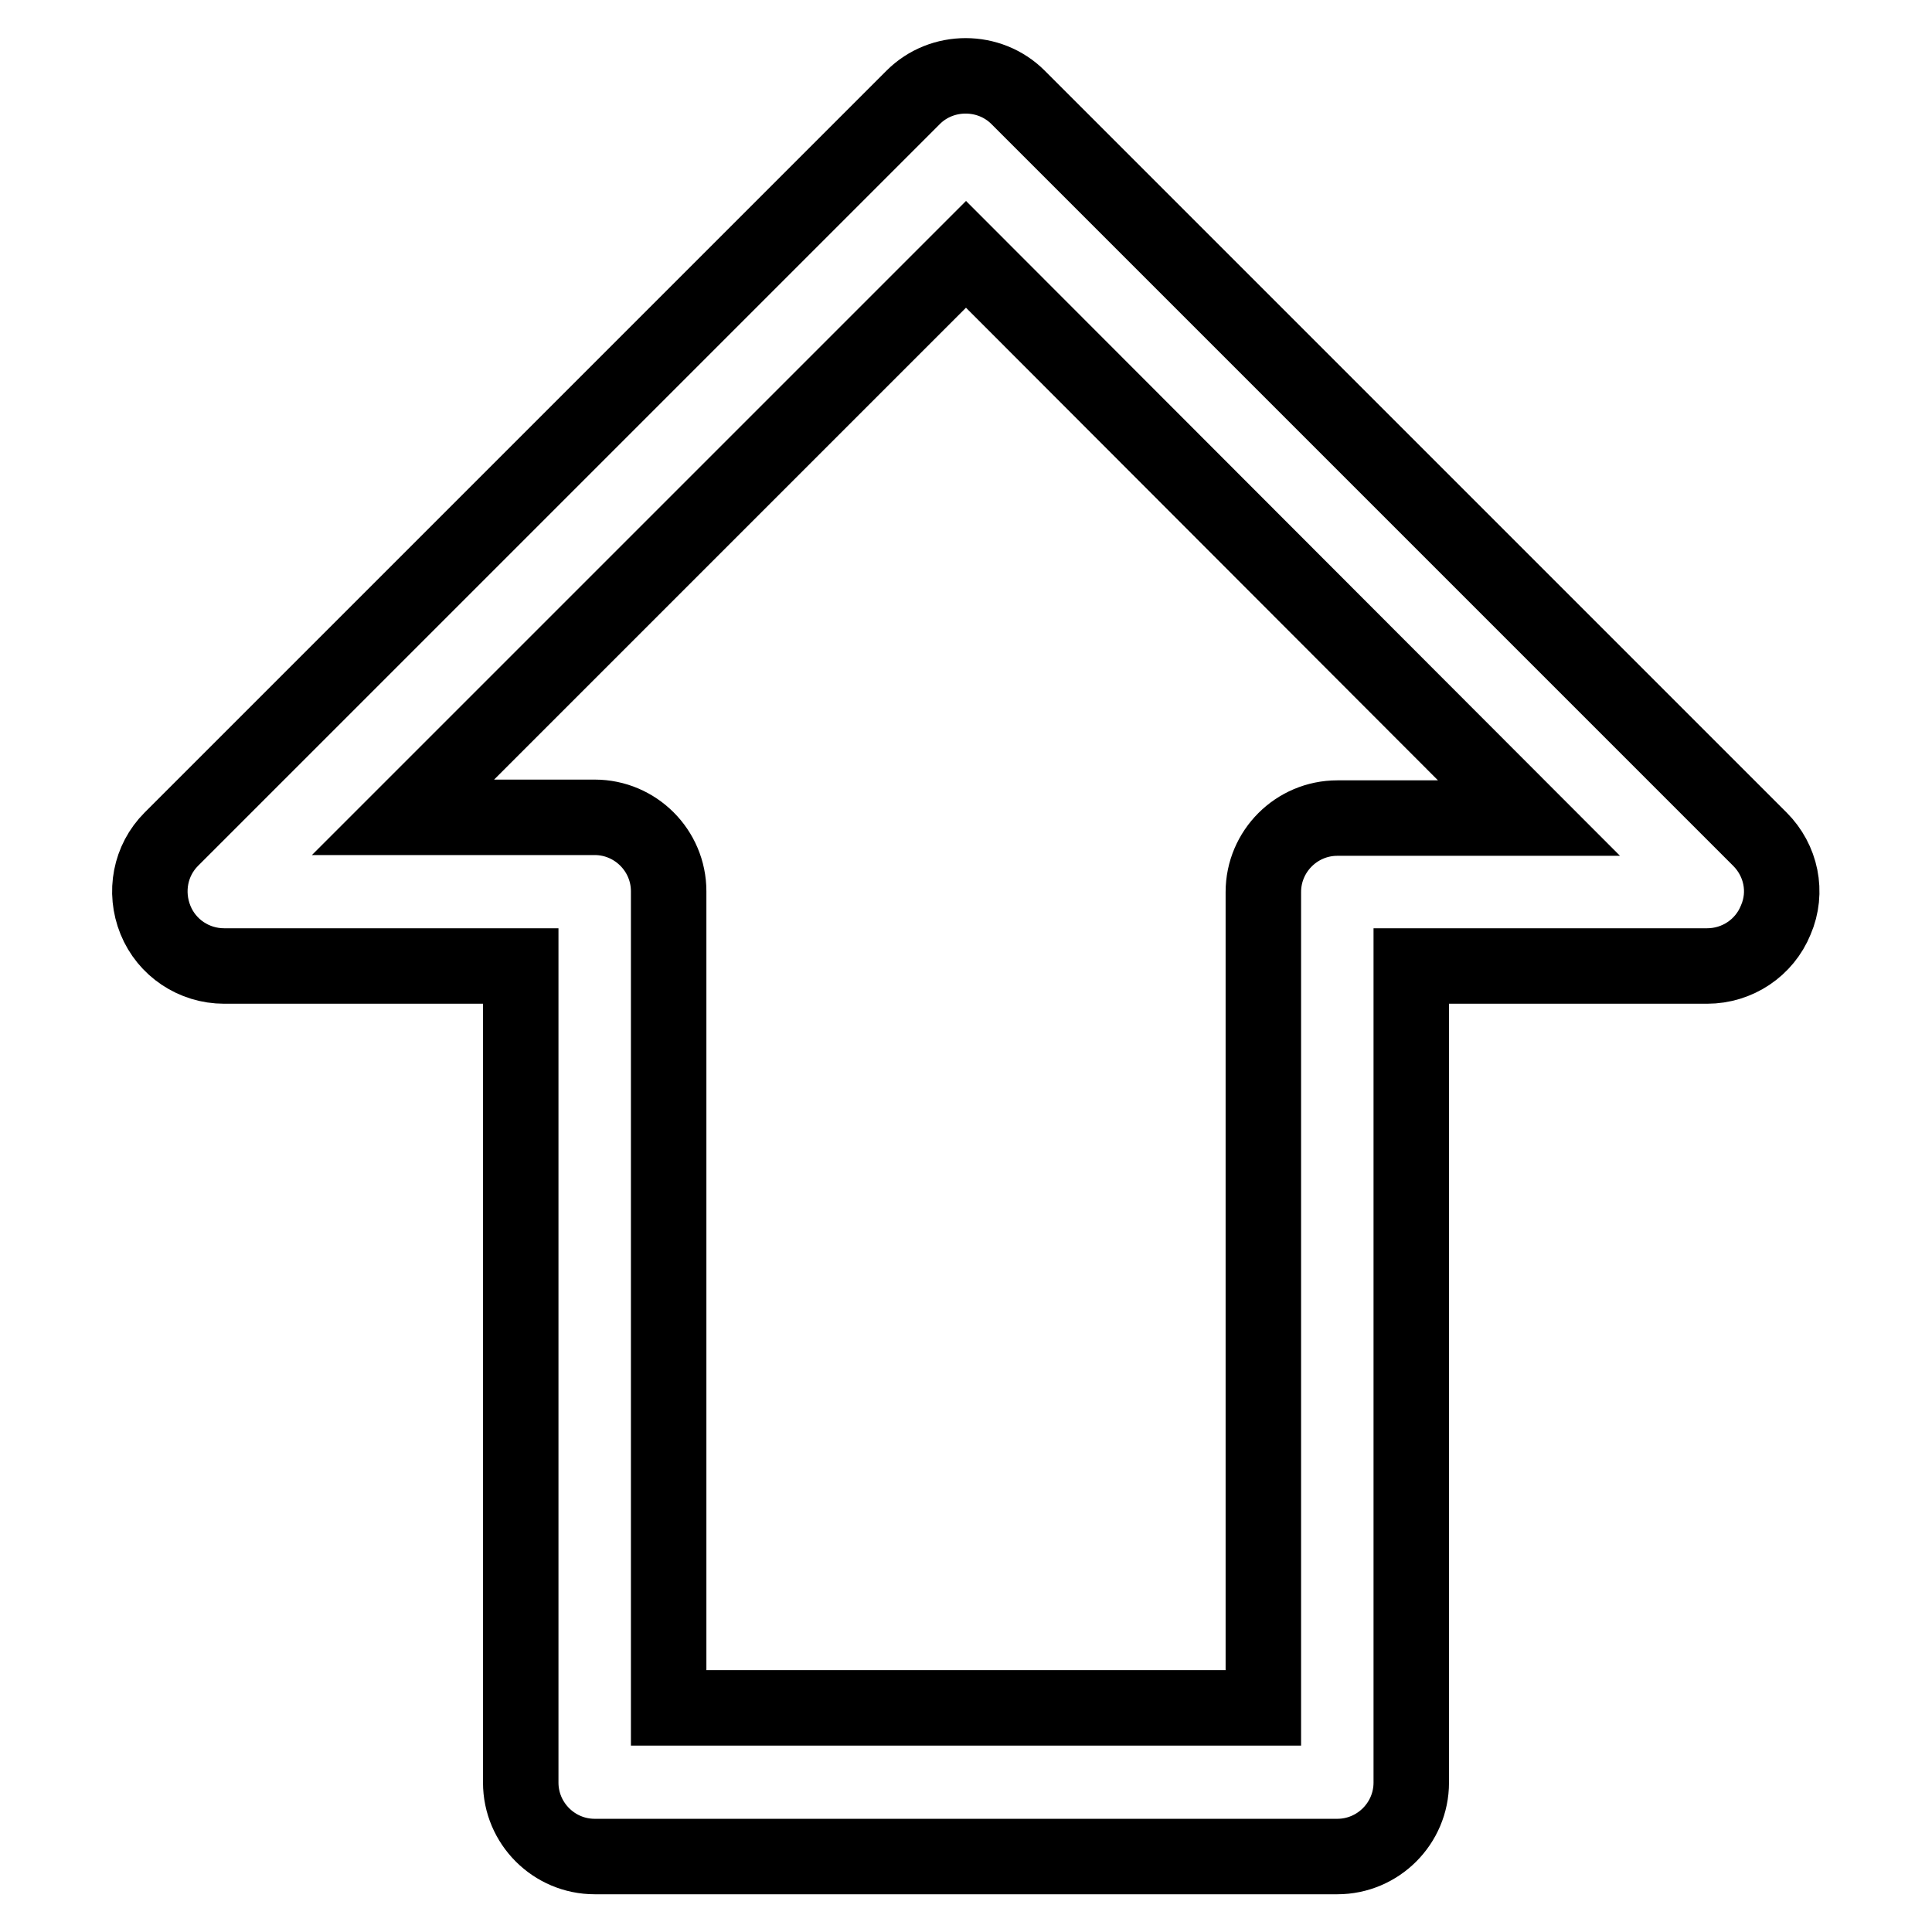
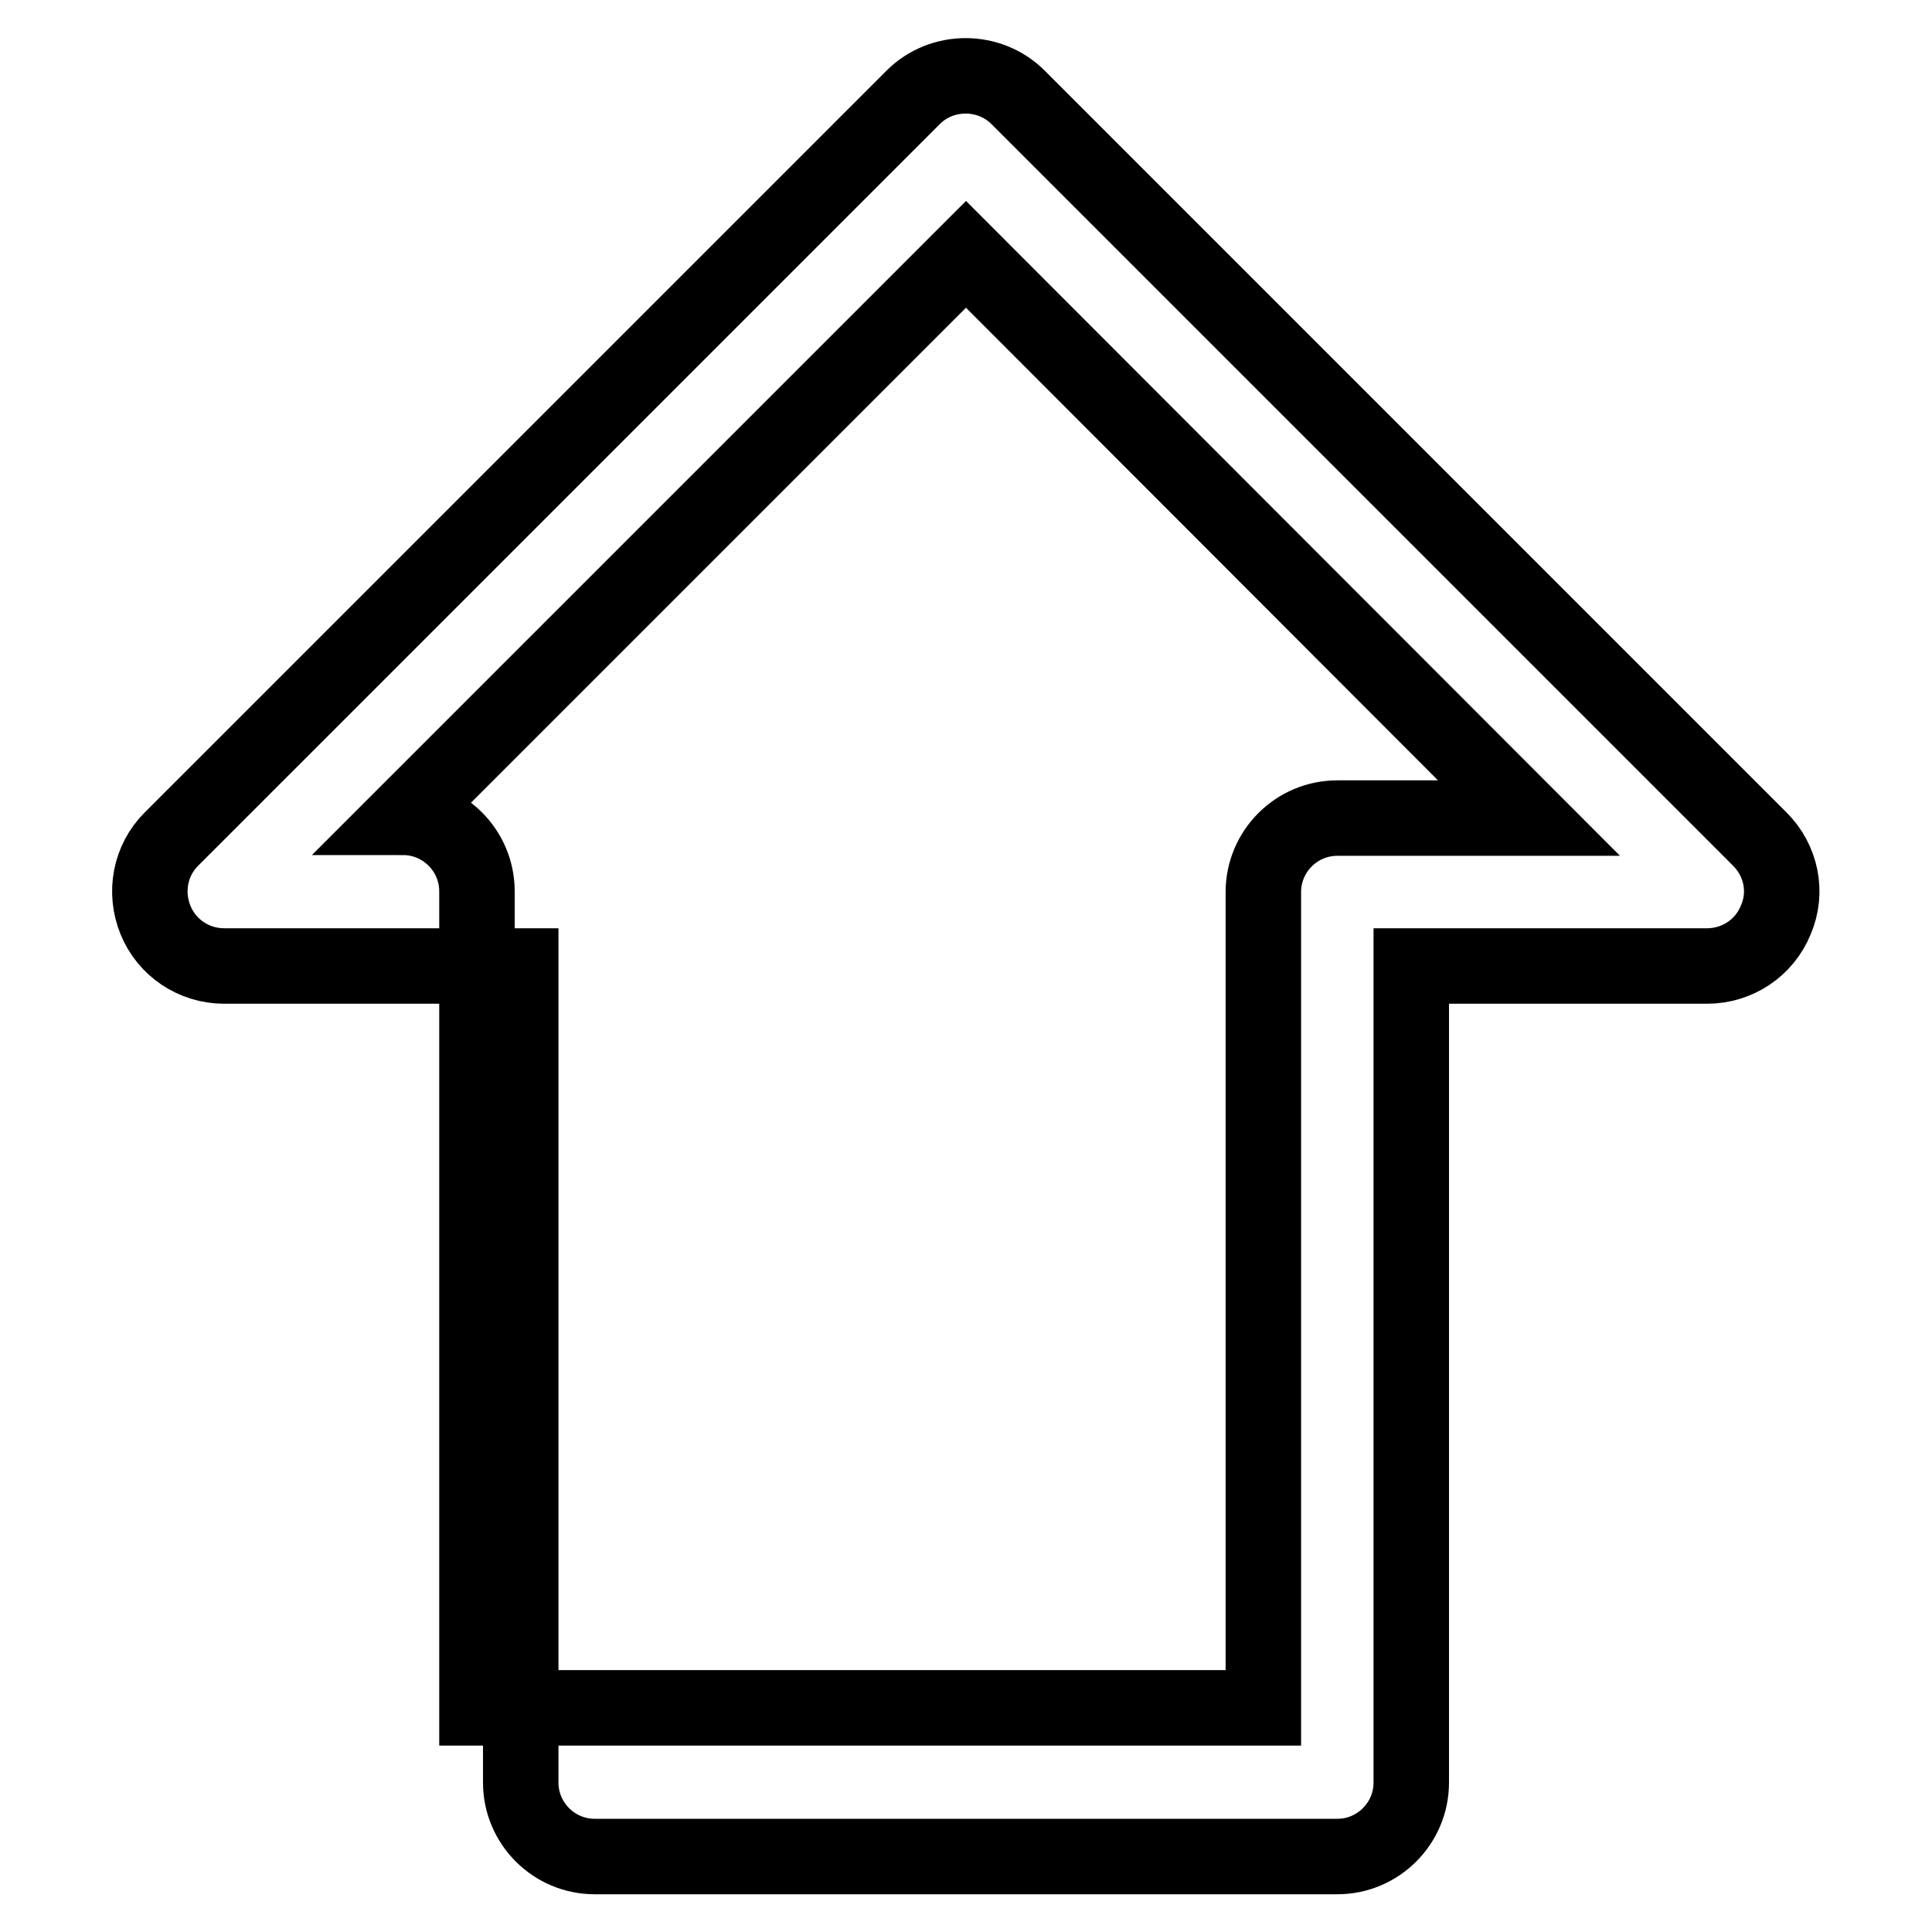
<svg xmlns="http://www.w3.org/2000/svg" version="1.1" x="0px" y="0px" viewBox="0 0 256 256" enable-background="new 0 0 256 256" xml:space="preserve">
  <g>
-     <path stroke-width="10" fill-opacity="0" stroke="#000000" d="M177.2,246H78.8c-5.4,0-9.8-4.4-9.8-9.8V128H29.7c-4,0-7.6-2.4-9.1-6.1c-1.5-3.7-0.7-7.9,2.1-10.7L121,12.9 c3.8-3.8,10.1-3.8,13.9,0l98.3,98.3c2.8,2.8,3.7,7,2.1,10.7c-1.5,3.7-5.1,6.1-9.1,6.1H187v108.2C187,241.6,182.6,246,177.2,246 L177.2,246z M88.7,226.3h78.7V118.2c0-5.4,4.4-9.8,9.8-9.8h25.4L128,33.7l-74.6,74.6h25.4c5.4,0,9.8,4.4,9.8,9.8V226.3z" />
+     <path stroke-width="10" fill-opacity="0" stroke="#000000" d="M177.2,246H78.8c-5.4,0-9.8-4.4-9.8-9.8V128H29.7c-4,0-7.6-2.4-9.1-6.1c-1.5-3.7-0.7-7.9,2.1-10.7L121,12.9 c3.8-3.8,10.1-3.8,13.9,0l98.3,98.3c2.8,2.8,3.7,7,2.1,10.7c-1.5,3.7-5.1,6.1-9.1,6.1H187v108.2C187,241.6,182.6,246,177.2,246 L177.2,246z M88.7,226.3h78.7V118.2c0-5.4,4.4-9.8,9.8-9.8h25.4L128,33.7l-74.6,74.6c5.4,0,9.8,4.4,9.8,9.8V226.3z" />
  </g>
</svg>